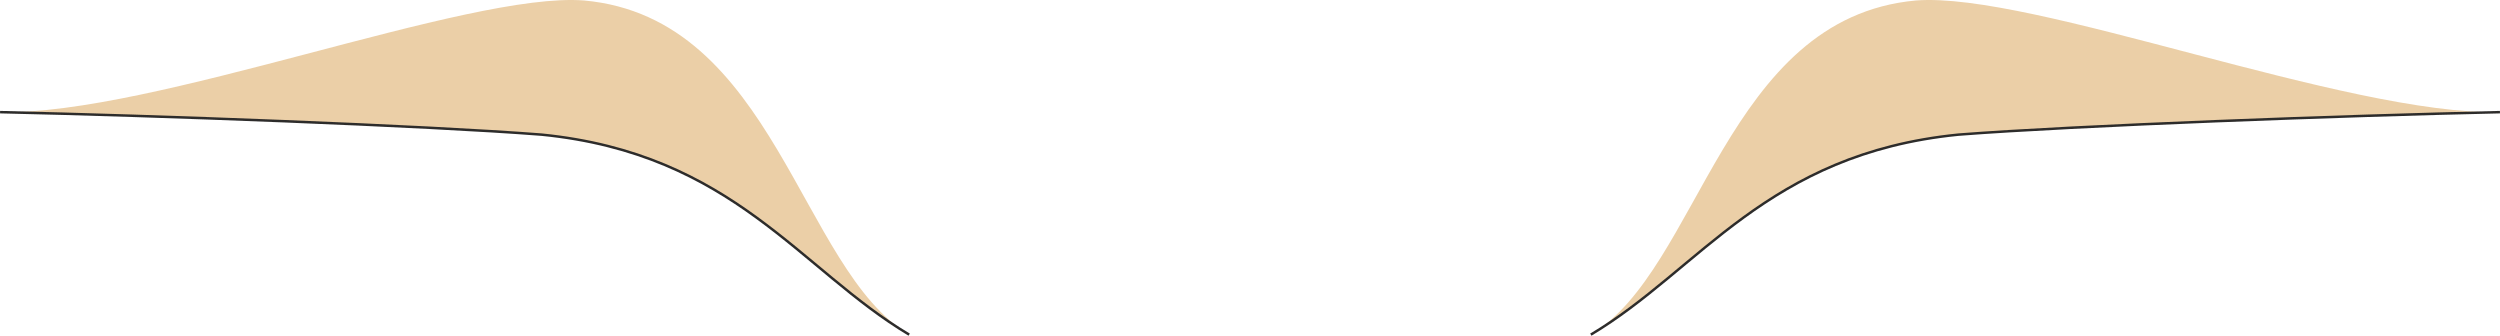
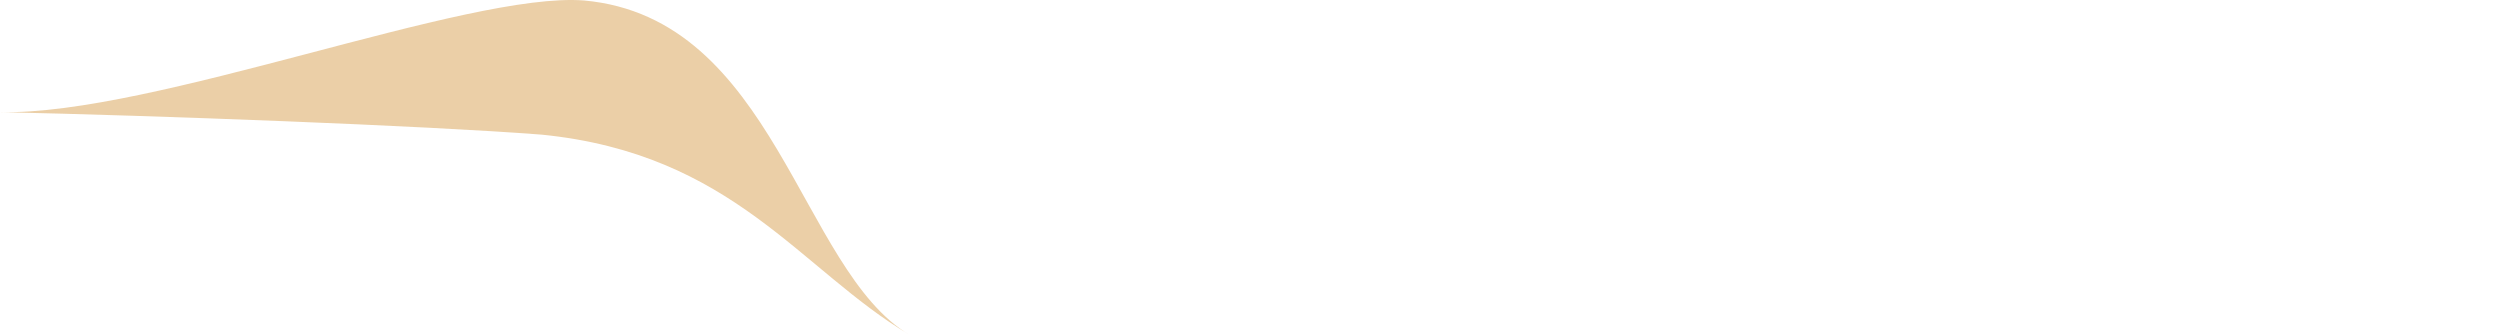
<svg xmlns="http://www.w3.org/2000/svg" height="38.675" viewBox="0 0 216.005 29.007" width="288.006">
  <path style="fill:#ebcfa7" d="M268.19 435.777c-9.432-5.616-11.592-27.36-28.08-28.872-10.08-.792-37.224 9.936-50.472 9.648 13.248.288 36.576 1.152 46.8 1.944 16.56 1.656 22.32 11.664 31.752 17.28z" transform="translate(-189.635 -406.863)" />
-   <path style="fill:none;stroke:#2d2c2b;stroke-width:.216;stroke-miterlimit:10.433" d="M268.19 435.777c-9.432-5.616-15.192-15.624-31.752-17.28-10.224-.792-33.552-1.656-46.8-1.944" transform="translate(-189.635 -406.863)" />
-   <path style="fill:#ebcfa7" d="M327.086 435.777c9.432-5.616 11.592-27.36 28.08-28.872 10.08-.792 37.224 9.936 50.472 9.648-13.248.288-36.576 1.152-46.8 1.944-16.56 1.656-22.32 11.664-31.752 17.28z" transform="translate(-189.635 -406.863)" />
-   <path style="fill:none;stroke:#2d2c2b;stroke-width:.216;stroke-miterlimit:10.433" d="M327.086 435.777c9.432-5.616 15.192-15.624 31.752-17.28 10.224-.792 33.552-1.656 46.8-1.944" transform="translate(-189.635 -406.863)" />
</svg>